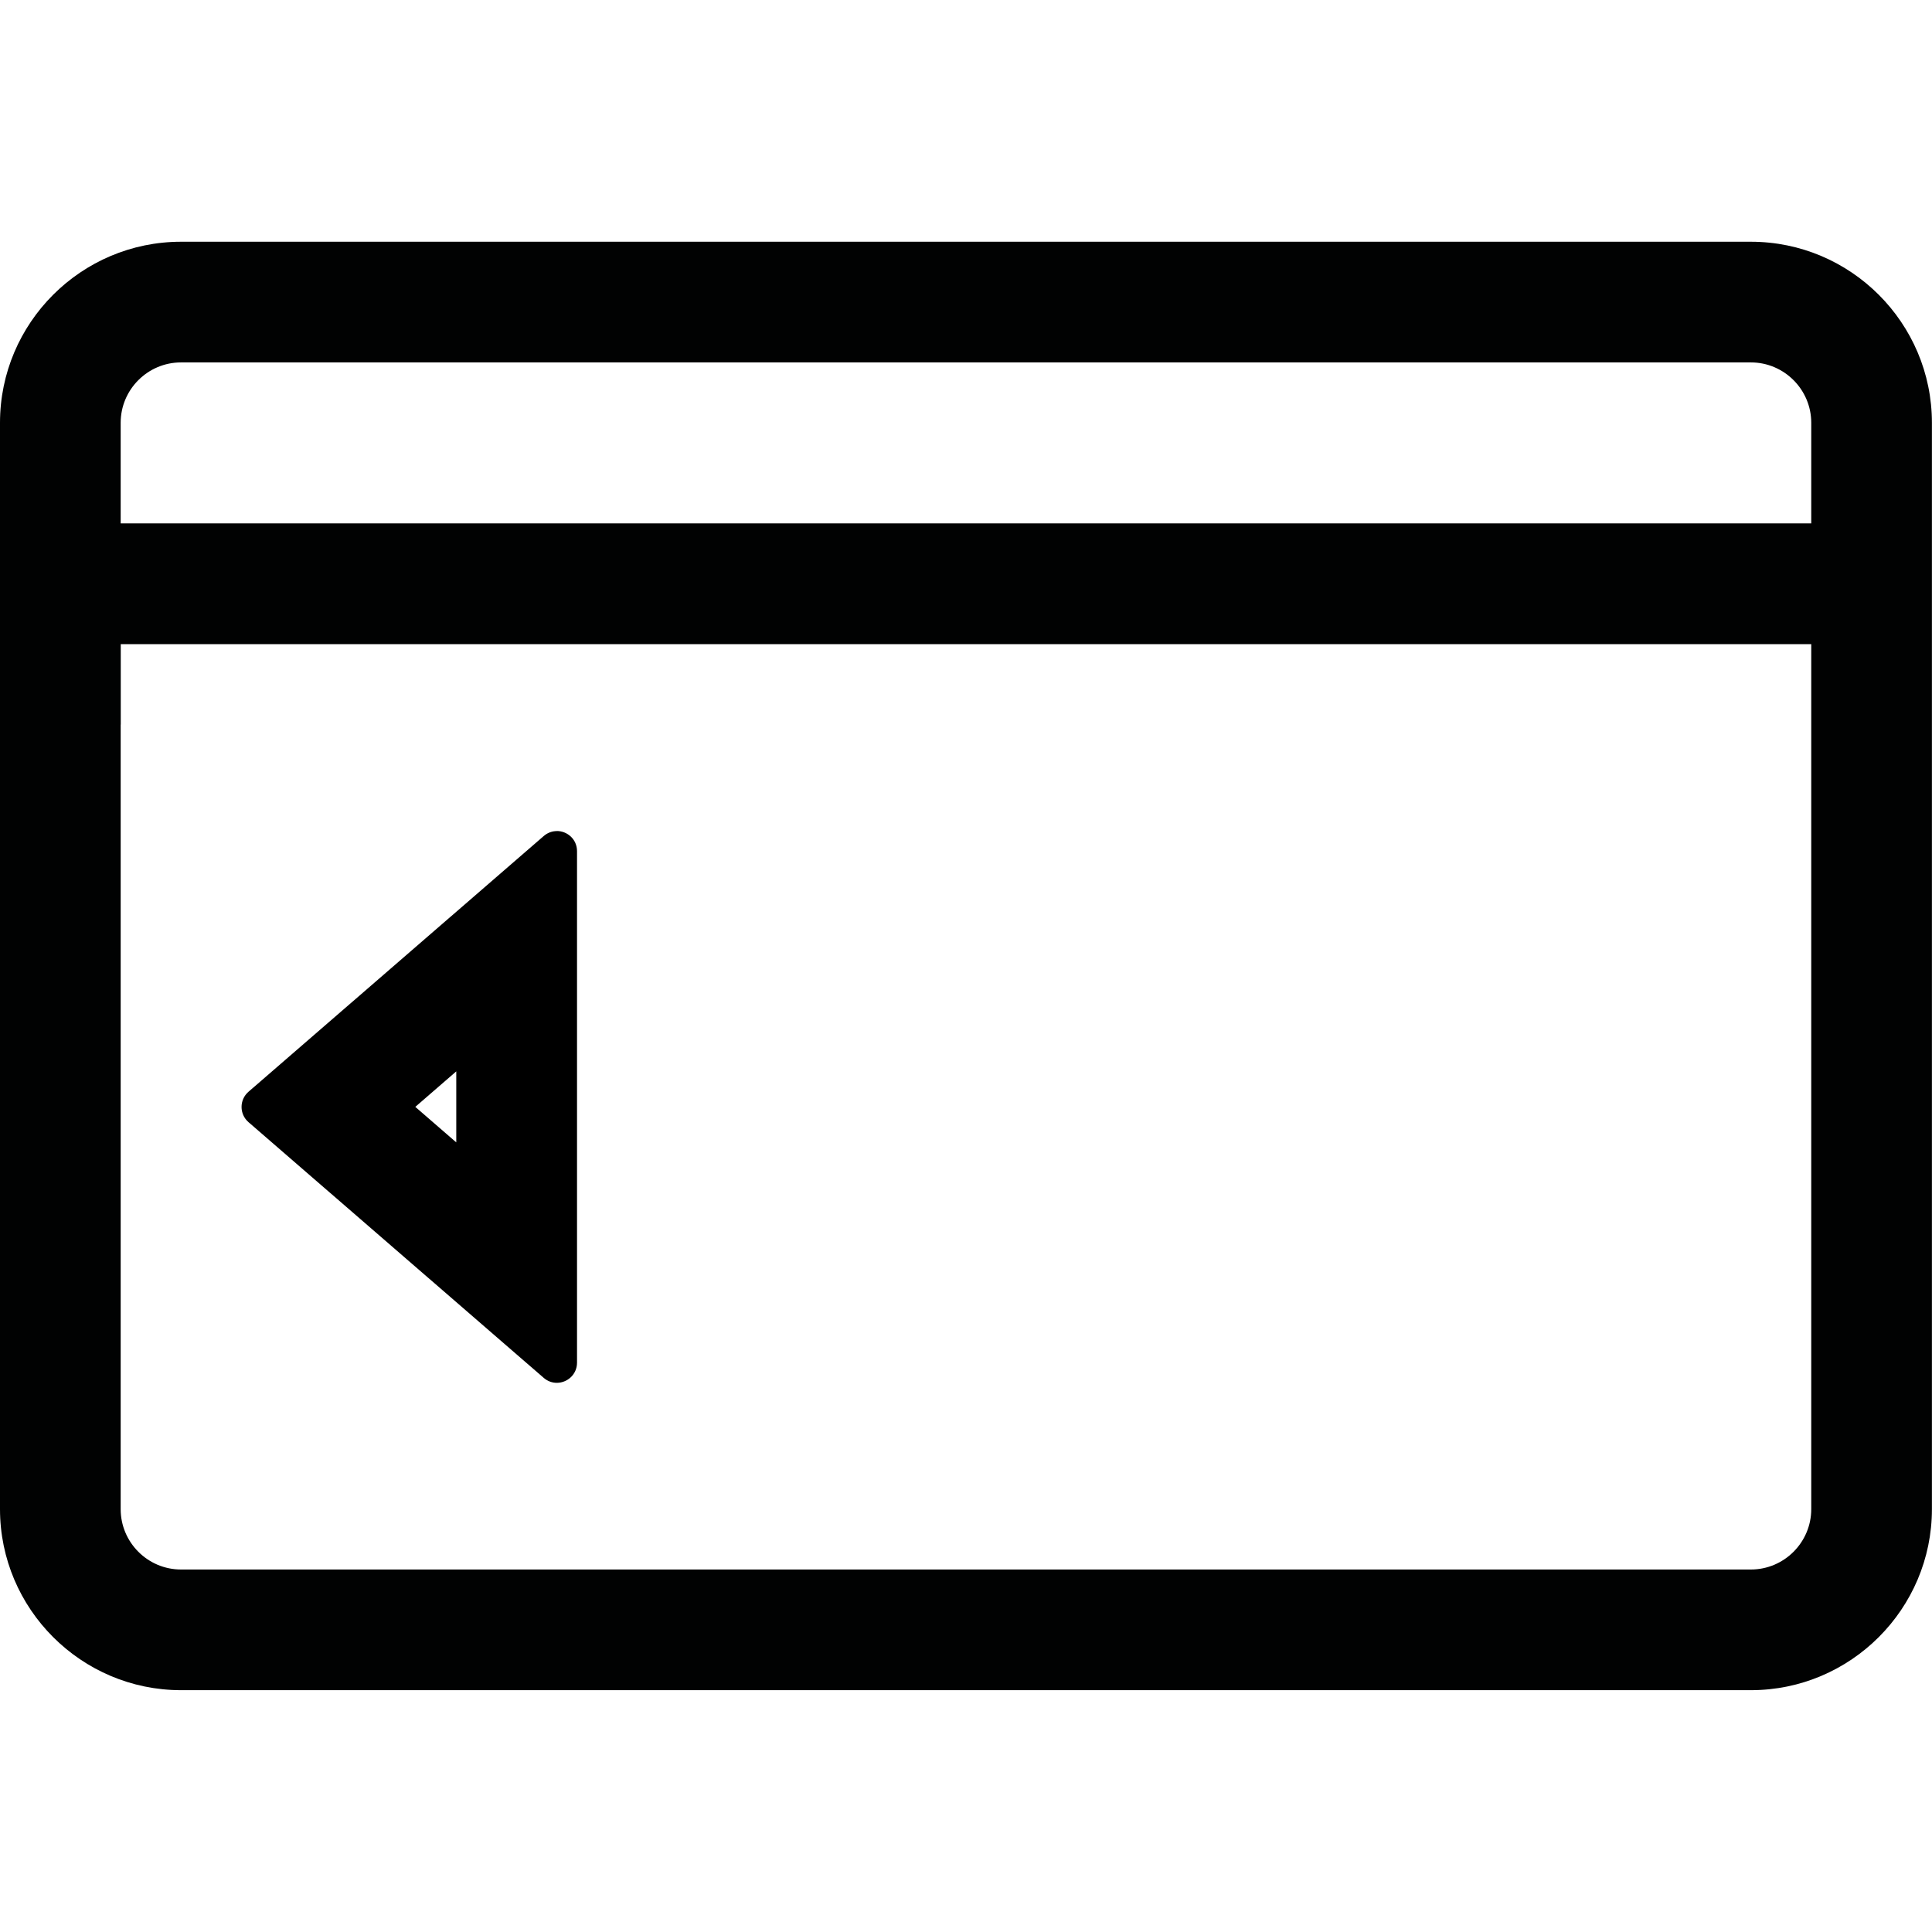
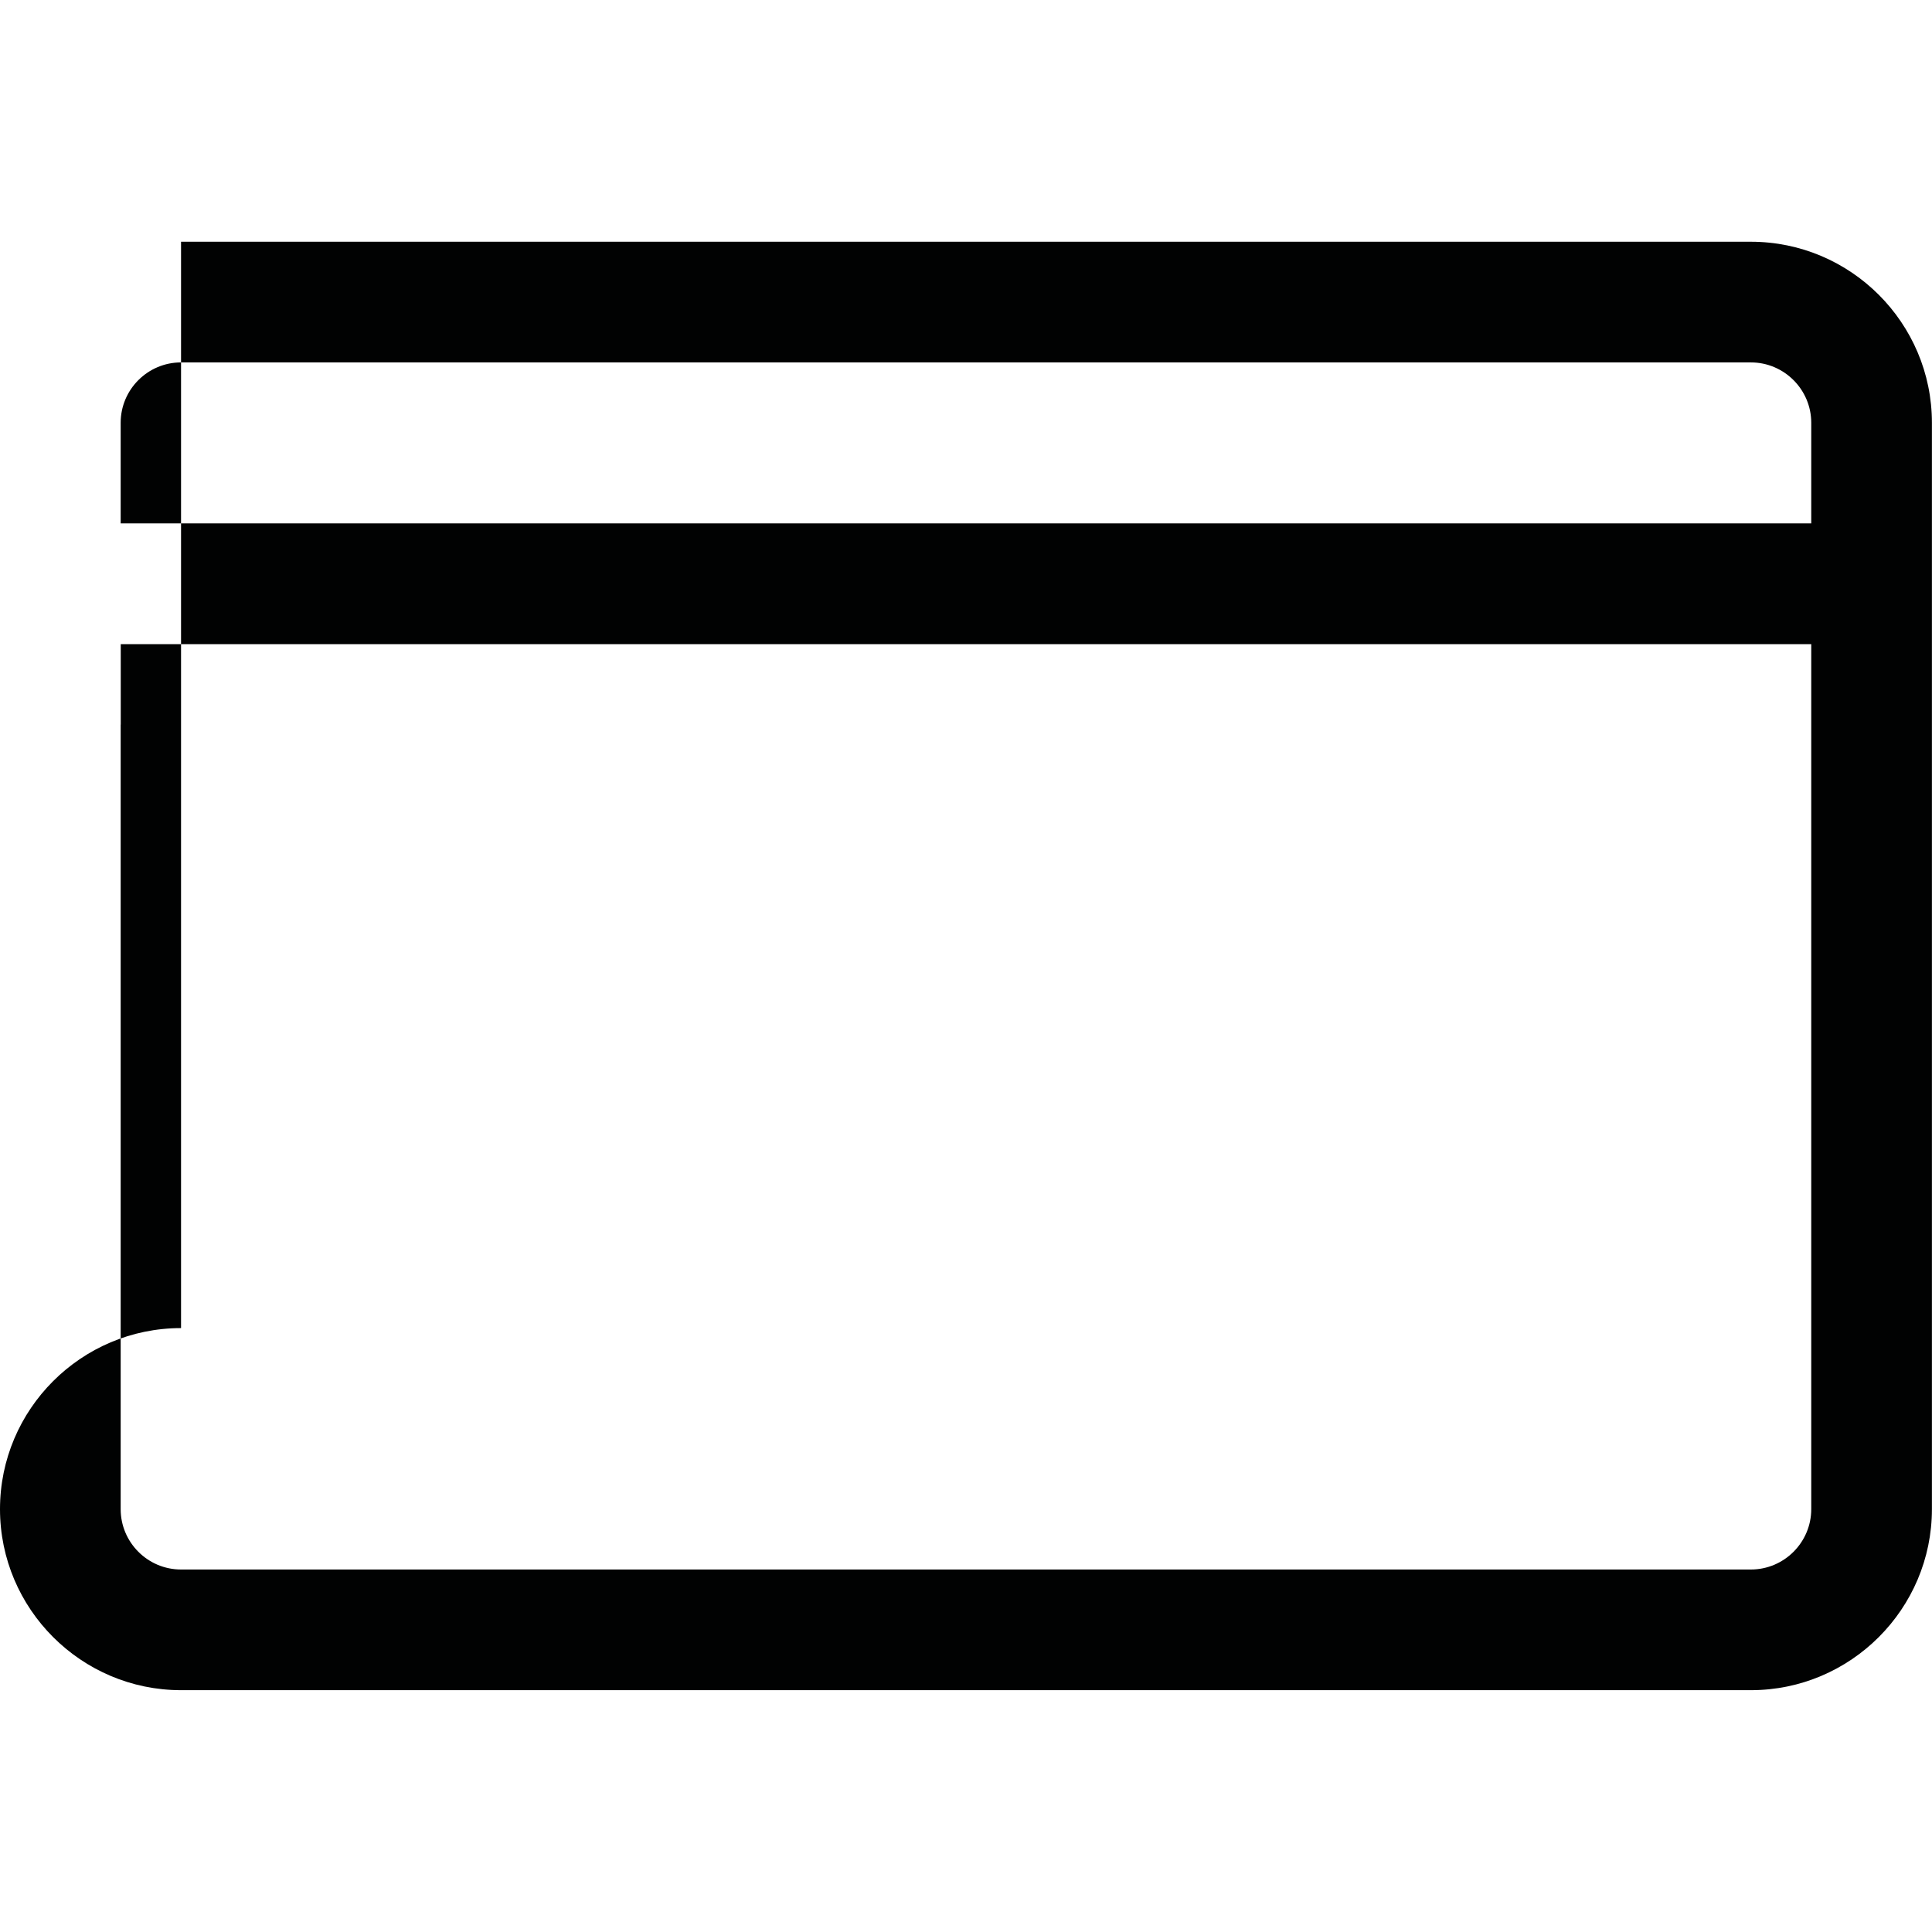
<svg xmlns="http://www.w3.org/2000/svg" id="Layer_1" viewBox="0 0 24 24">
  <defs>
    <style>.cls-1{fill:#010202;}.cls-2{fill:#fff;opacity:0;}</style>
  </defs>
  <rect id="_Background_" class="cls-2" width="24" height="24" />
  <g id="_Check_out">
-     <path class="cls-1" d="M2.249,3.003H21.75c1.24,0,2.249,1.009,2.249,2.249v13.495c0,1.24-1.01,2.249-2.249,2.249H2.249c-1.24,0-2.249-1.01-2.249-2.249V5.252c0-1.24,1.009-2.249,2.249-2.249Zm-.75,5.998v9.746c0,.413,.336,.75,.75,.75H21.75c.413,0,.75-.337,.75-.75V8.002H1.5v.999Zm0-3.499v1H22.5v-1.25c0-.413-.337-.75-.75-.75H2.249c-.413,0-.75,.336-.75,.75v.25Z" />
-     <path d="M5.668,13.309l-.509,.441,.509,.441v-.881m1.249-2.987c.129,0,.251,.101,.251,.251v6.353c0,.149-.122,.251-.251,.251-.056,0-.113-.019-.162-.061l-3.668-3.177c-.115-.1-.115-.278,0-.378l3.668-3.177c.049-.042,.106-.061,.162-.061h0Z" />
+     <path class="cls-1" d="M2.249,3.003H21.75c1.24,0,2.249,1.009,2.249,2.249v13.495c0,1.24-1.01,2.249-2.249,2.249H2.249c-1.24,0-2.249-1.01-2.249-2.249c0-1.24,1.009-2.249,2.249-2.249Zm-.75,5.998v9.746c0,.413,.336,.75,.75,.75H21.75c.413,0,.75-.337,.75-.75V8.002H1.5v.999Zm0-3.499v1H22.5v-1.25c0-.413-.337-.75-.75-.75H2.249c-.413,0-.75,.336-.75,.75v.25Z" />
  </g>
</svg>